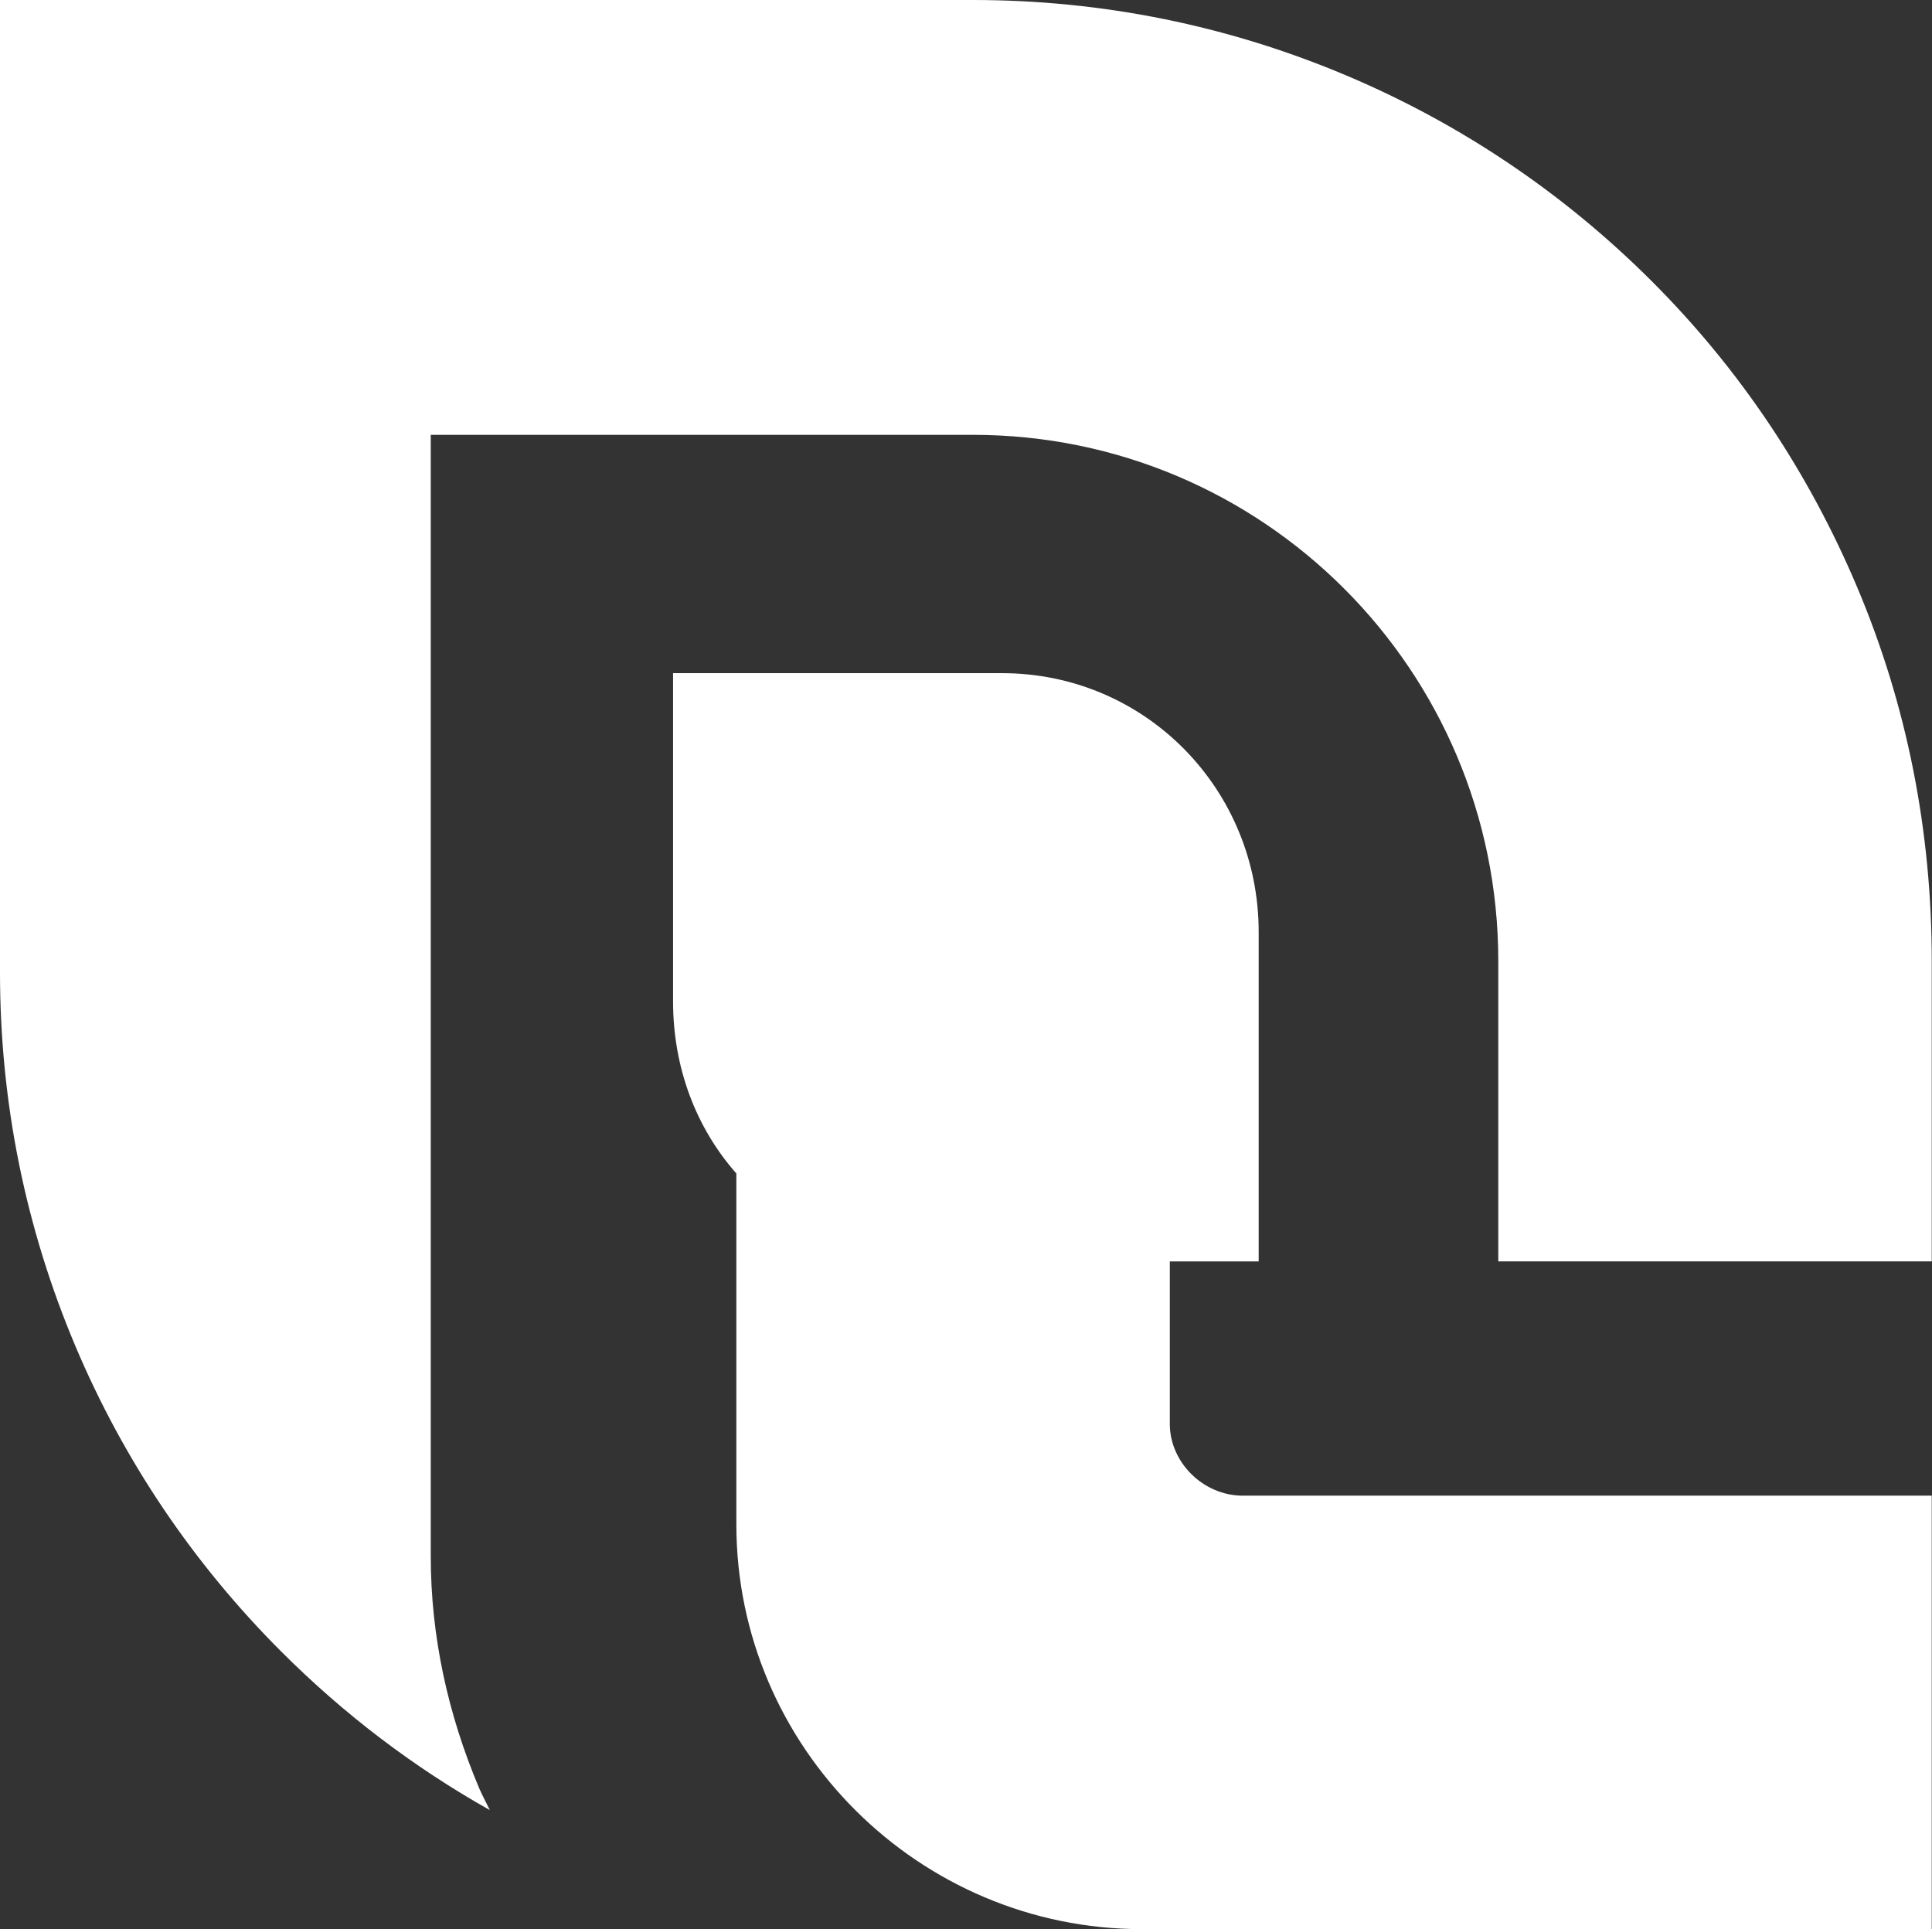
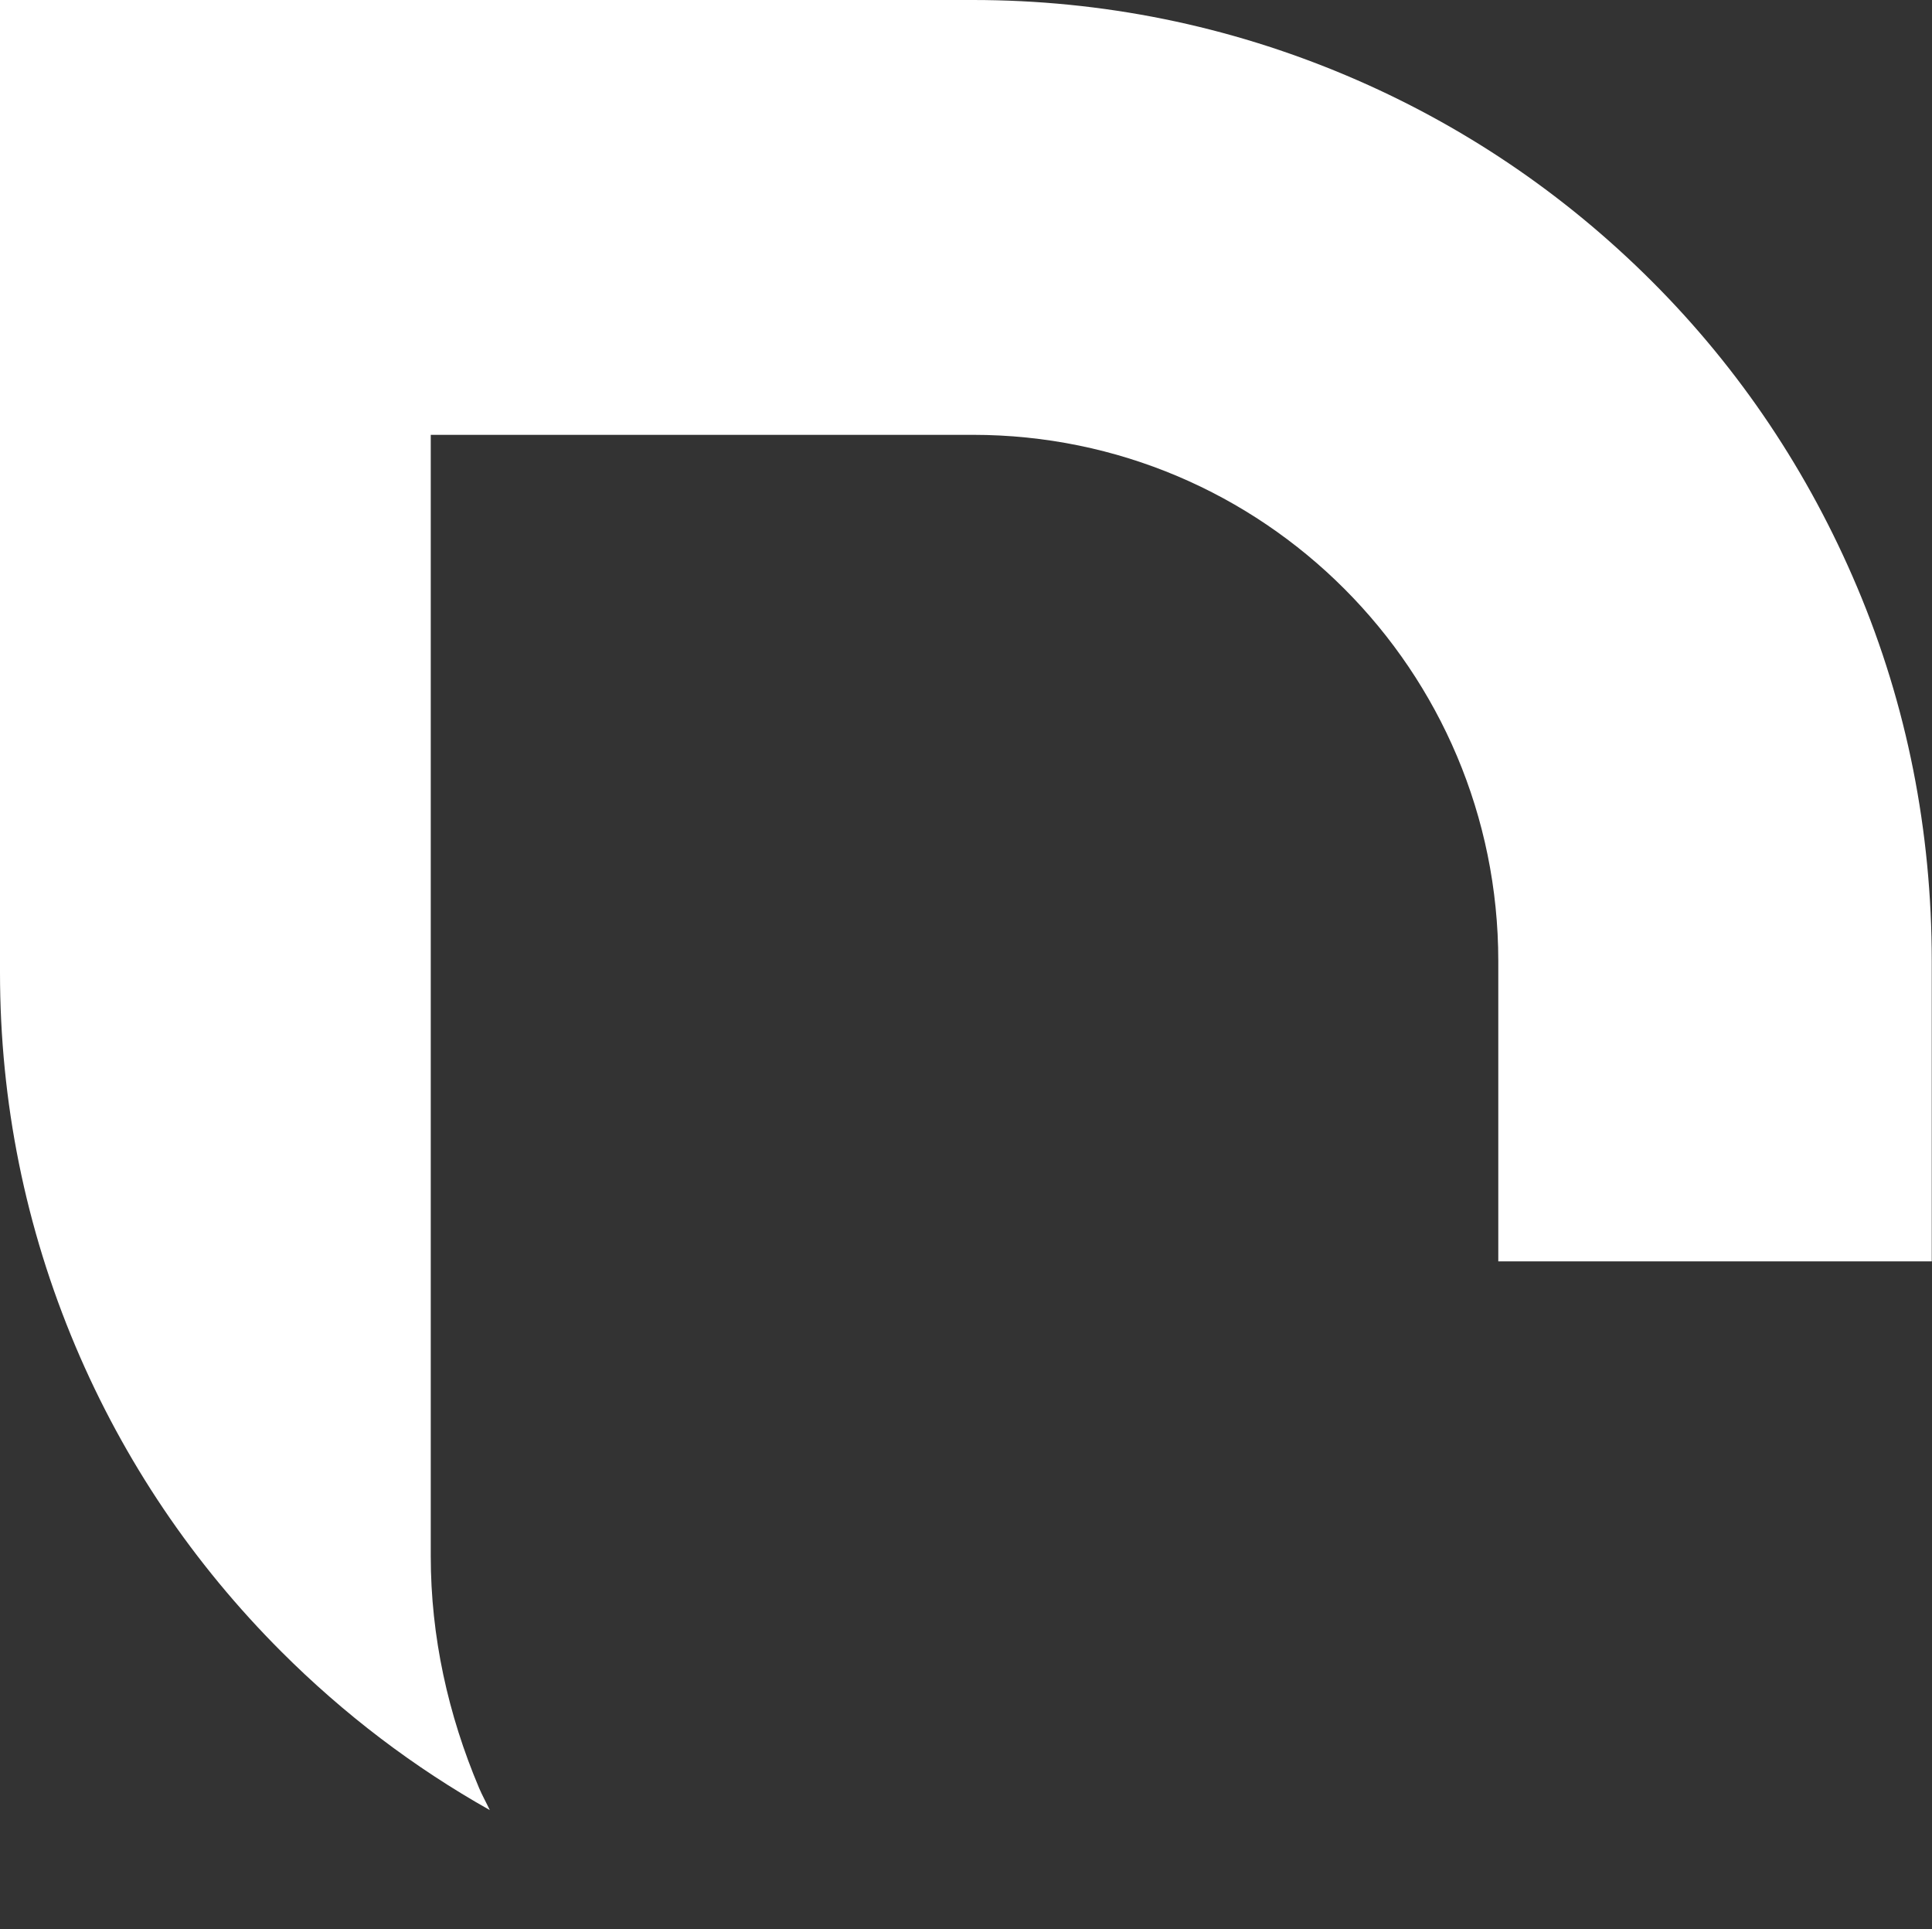
<svg xmlns="http://www.w3.org/2000/svg" fill="#ffffff" height="385.3" preserveAspectRatio="xMidYMid meet" version="1" viewBox="0.0 0.0 385.9 385.3" width="385.9" zoomAndPan="magnify">
  <rect x="0.0" y="0.0" width="385.9" height="385.3" fill="#333333" stroke="none" />
  <g id="change1_1">
    <path d="M194.31,86.85H86.04v223.99c0,16.03,3.45,31.61,9.66,46.3c0.63,1.48,1.45,2.94,2.13,4.39 c-15.19-8.55-29.12-19.13-41.63-31.64c-17.61-17.61-31.44-38.11-41.11-60.96C5.08,245.24,0,220.13,0,194.24V0h194.31 c25.89,0,51.02,5.1,74.71,15.12c22.86,9.67,43.37,23.51,60.98,41.12c17.61,17.61,31.26,38.13,40.93,60.99 c10.02,23.69,14.92,48.83,14.92,74.71v60h-86.58v-60C299.26,133.91,252.34,86.85,194.31,86.85z" />
-     <path d="M147.08,304.47v-70.09c-8.07-9.14-12.64-21.16-12.64-34.34v-65.59h65.67c28.6,0,51.3,23.1,51.3,51.7v65.8h-17.75v32.44 c0,7.77,6.76,14.34,14.54,14.34h137.65v86.58H228.11C183.57,385.31,147.08,349.01,147.08,304.47z" />
  </g>
</svg>